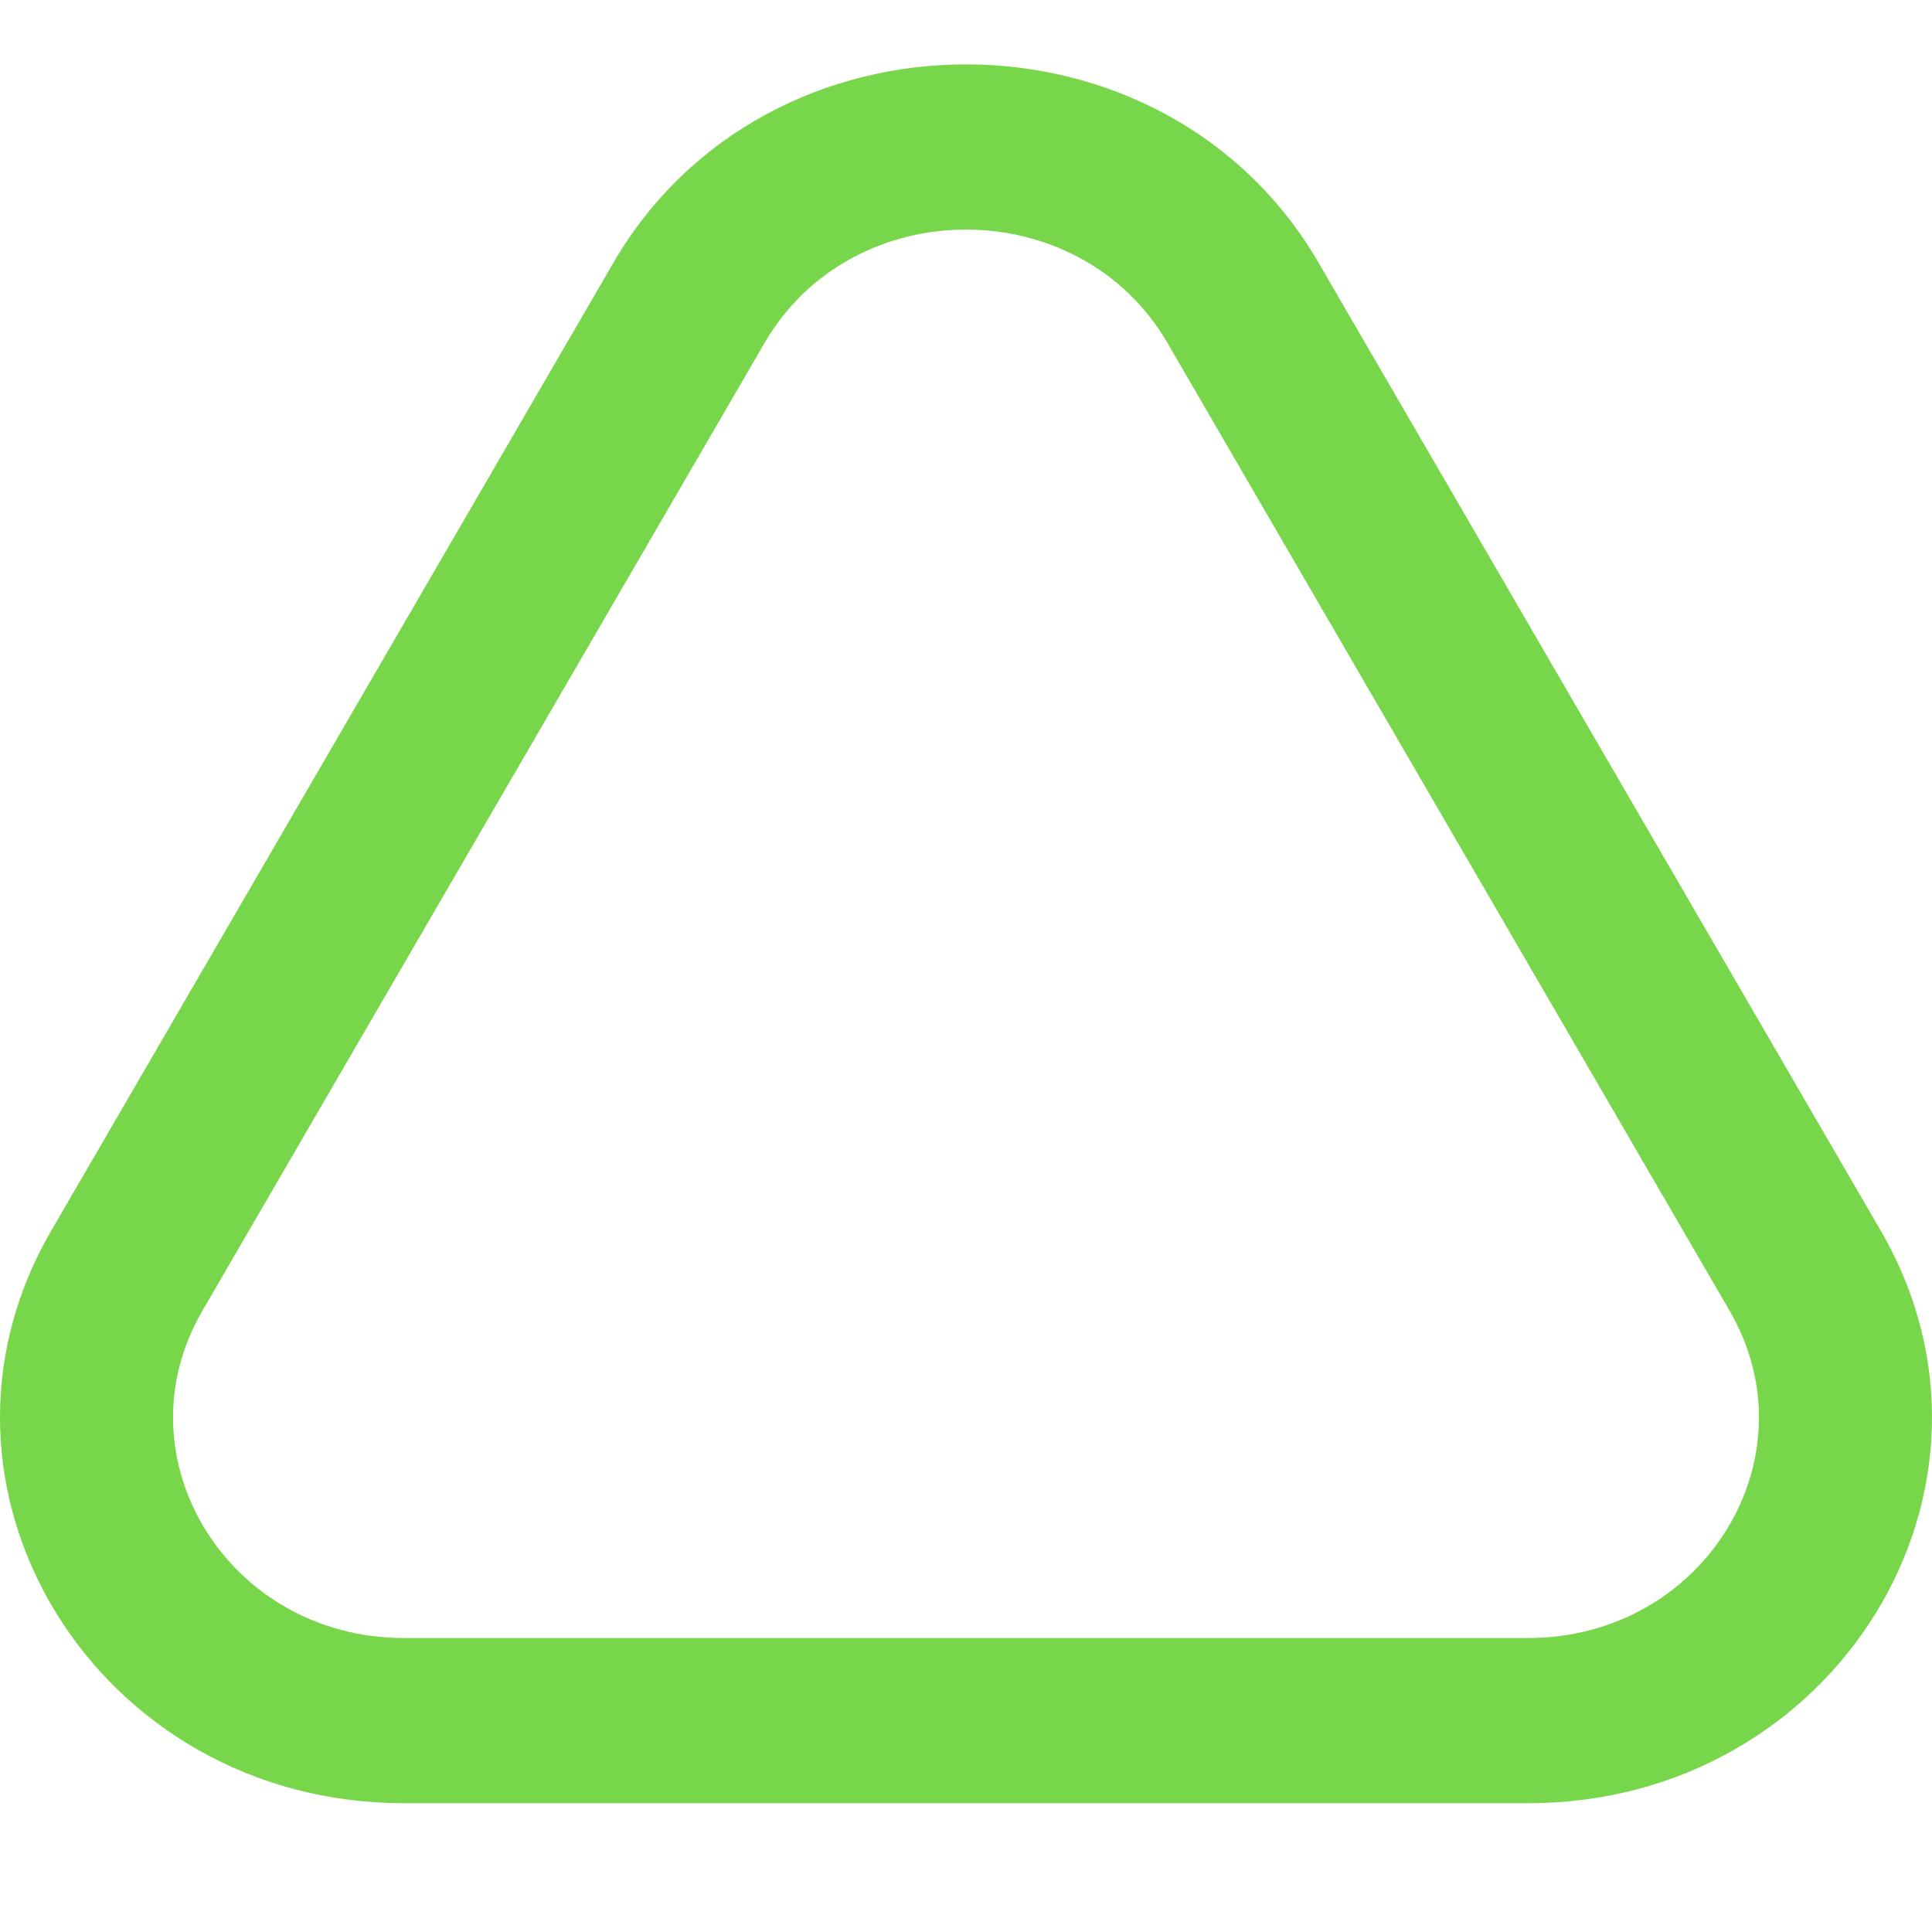
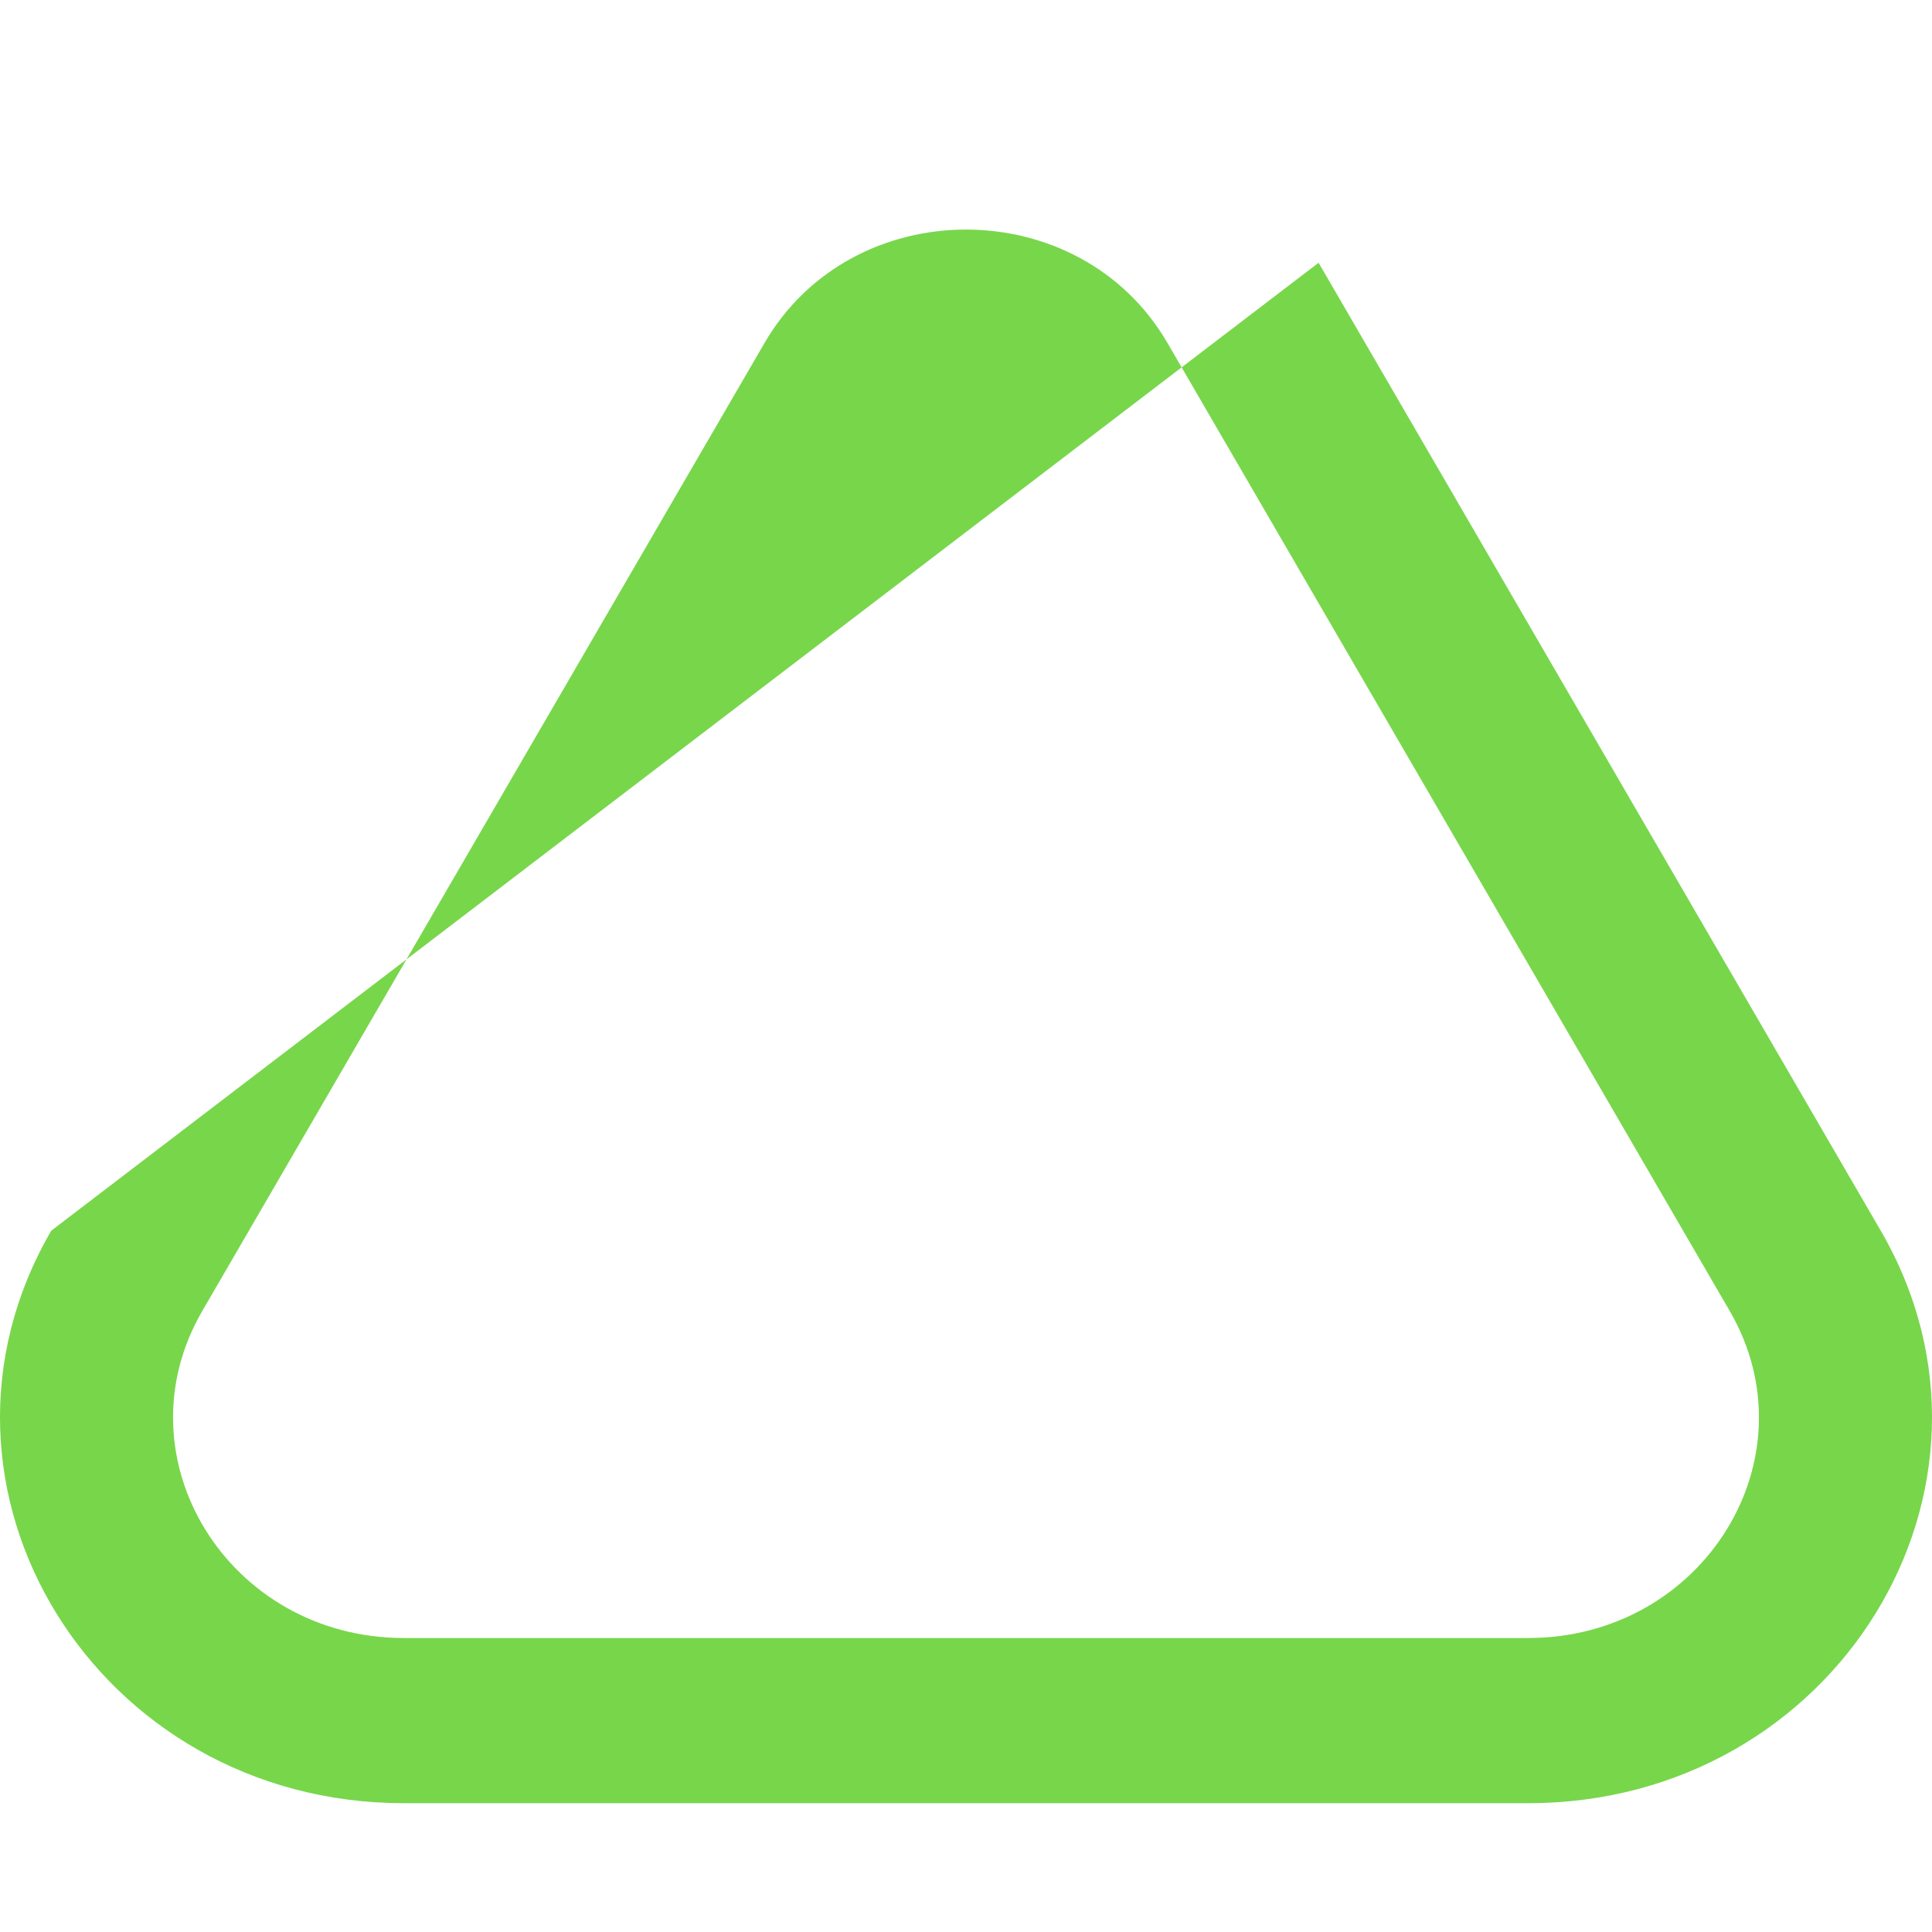
<svg xmlns="http://www.w3.org/2000/svg" width="30" height="30" viewBox="0 0 30 30" fill="none">
-   <path fill-rule="evenodd" clip-rule="evenodd" d="M26.858 20.355L18.128 5.325C16.765 2.978 13.235 2.978 11.872 5.325L3.142 20.355C1.818 22.634 3.543 25.435 6.271 25.435H23.729C26.457 25.435 28.182 22.634 26.858 20.355ZM20.475 4.08C18.09 -0.027 11.911 -0.027 9.525 4.08L0.796 19.11C-1.521 23.099 1.497 28 6.271 28H23.729C28.503 28 31.521 23.099 29.204 19.11L20.475 4.08Z" fill="rgb(120,214,75)" />
+   <path fill-rule="evenodd" clip-rule="evenodd" d="M26.858 20.355L18.128 5.325C16.765 2.978 13.235 2.978 11.872 5.325L3.142 20.355C1.818 22.634 3.543 25.435 6.271 25.435H23.729C26.457 25.435 28.182 22.634 26.858 20.355ZM20.475 4.08L0.796 19.11C-1.521 23.099 1.497 28 6.271 28H23.729C28.503 28 31.521 23.099 29.204 19.11L20.475 4.08Z" fill="rgb(120,214,75)" />
</svg>